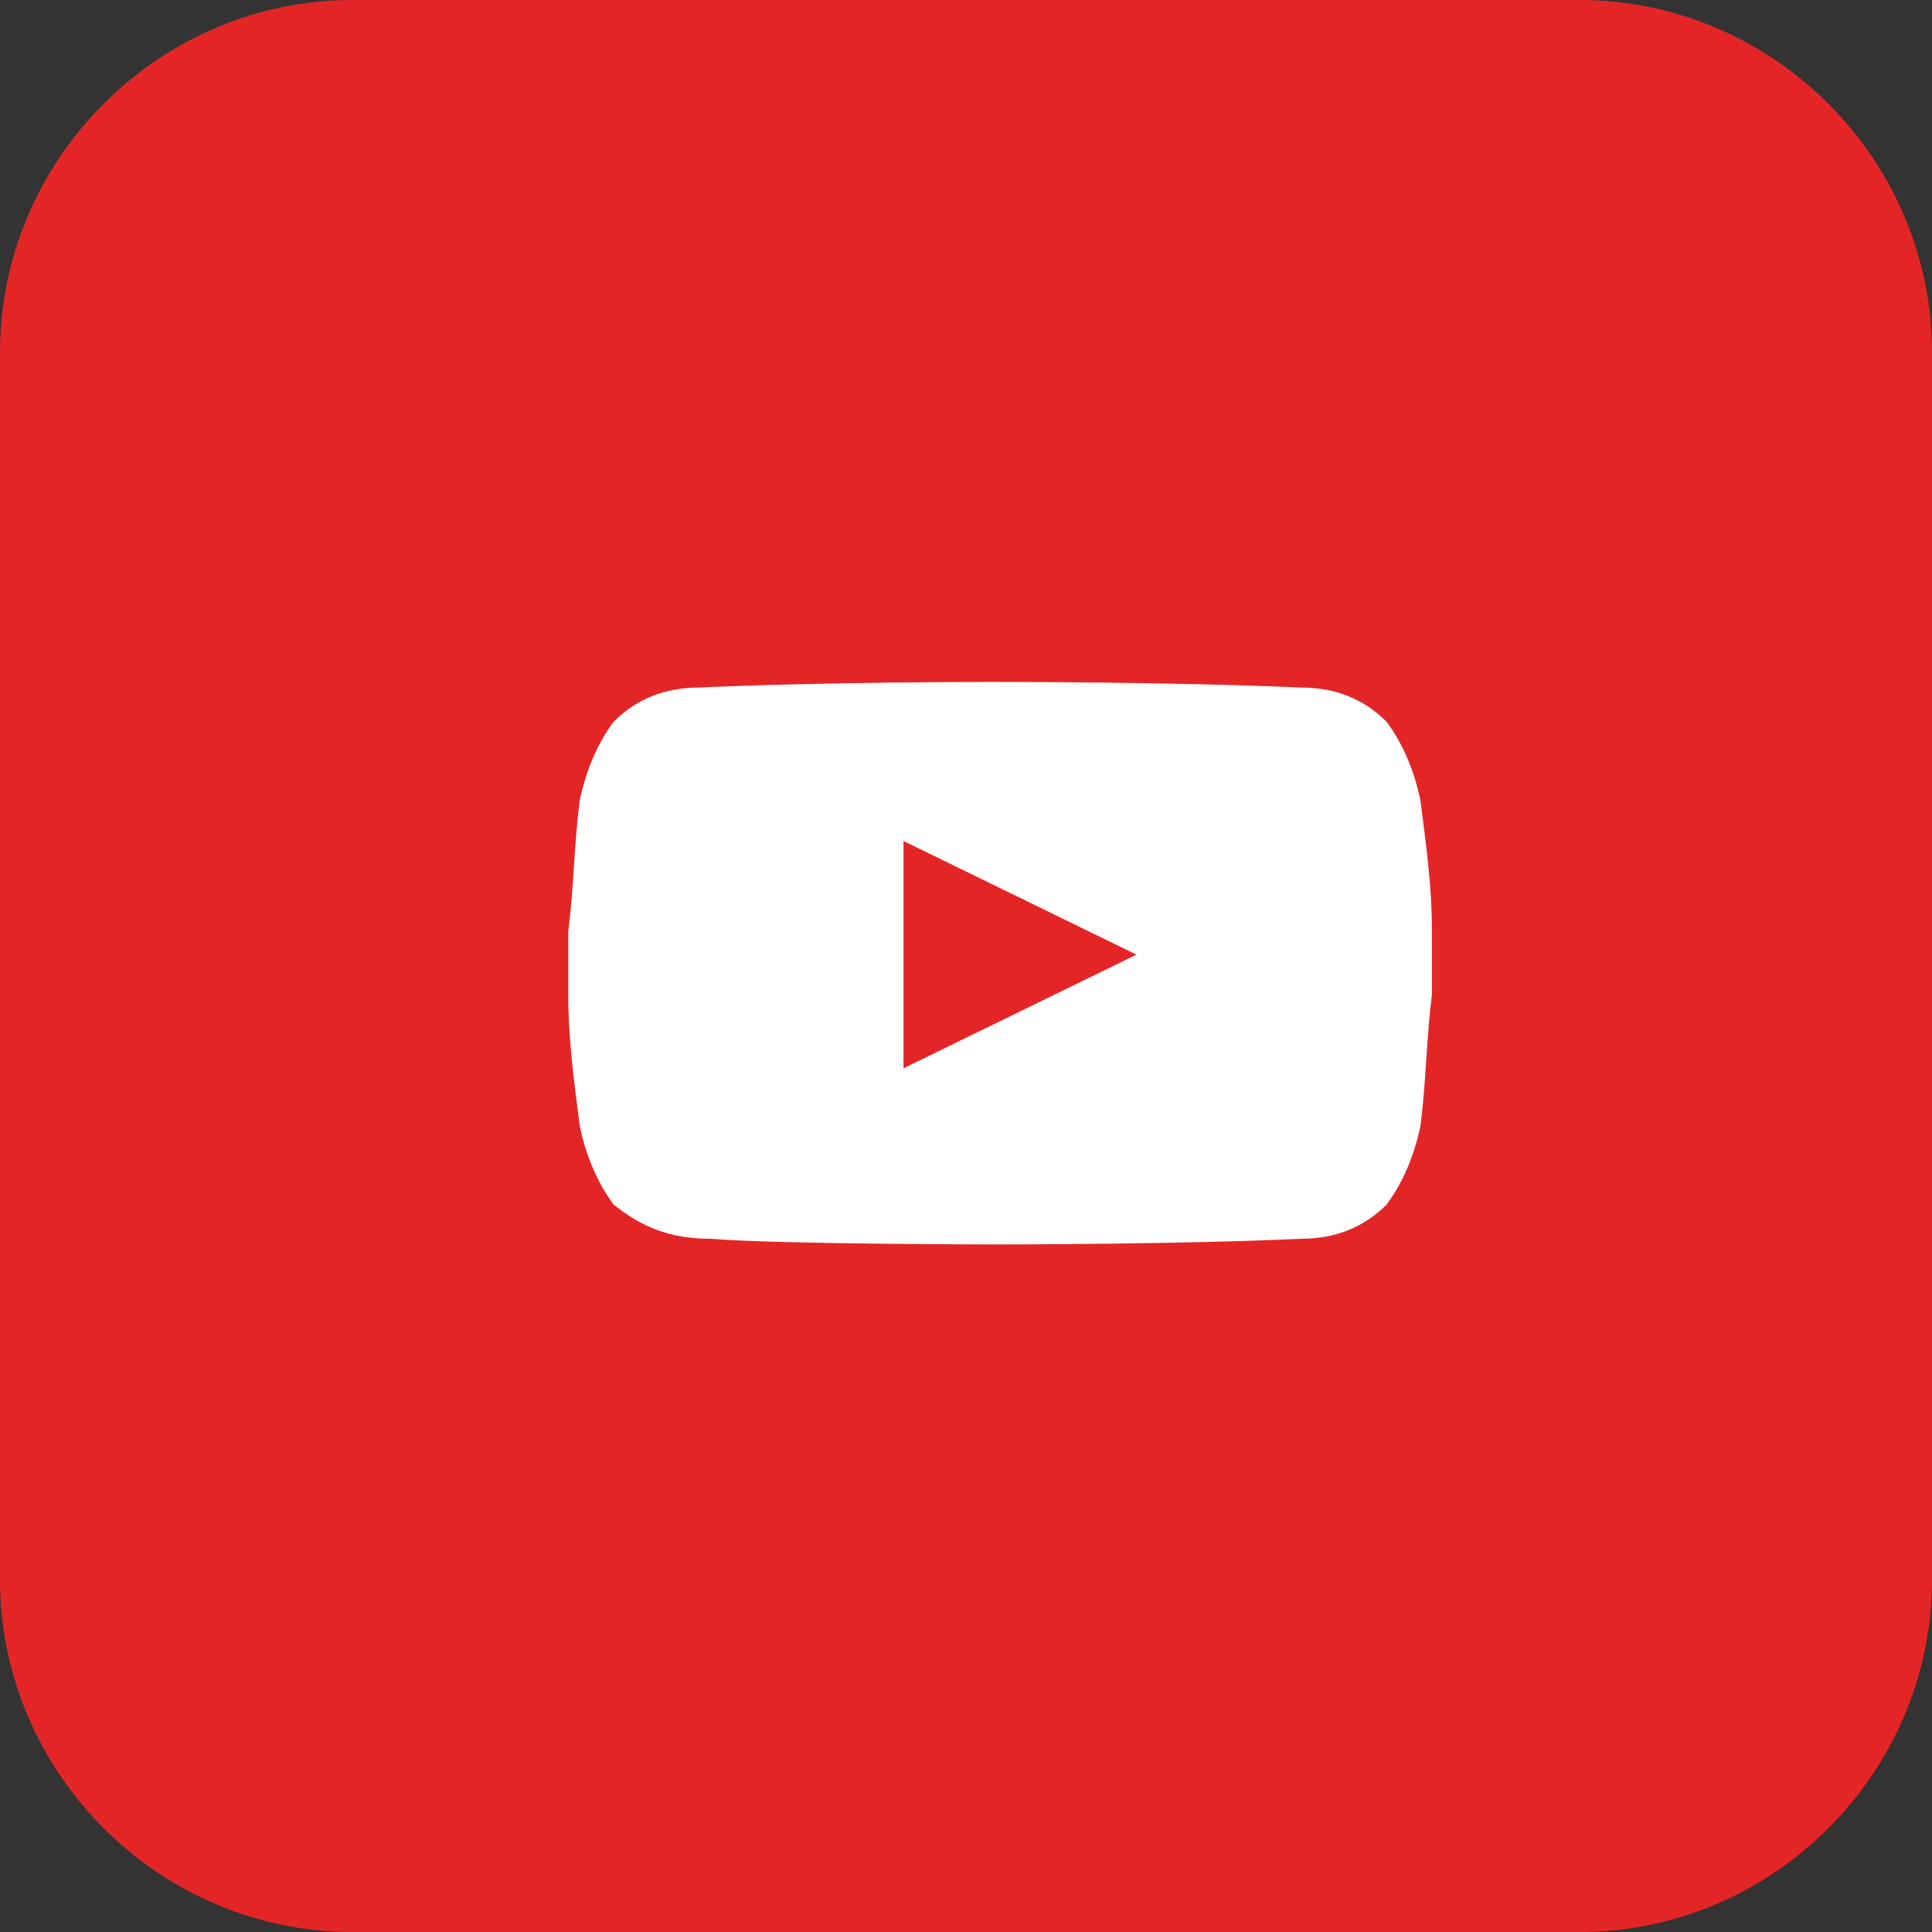
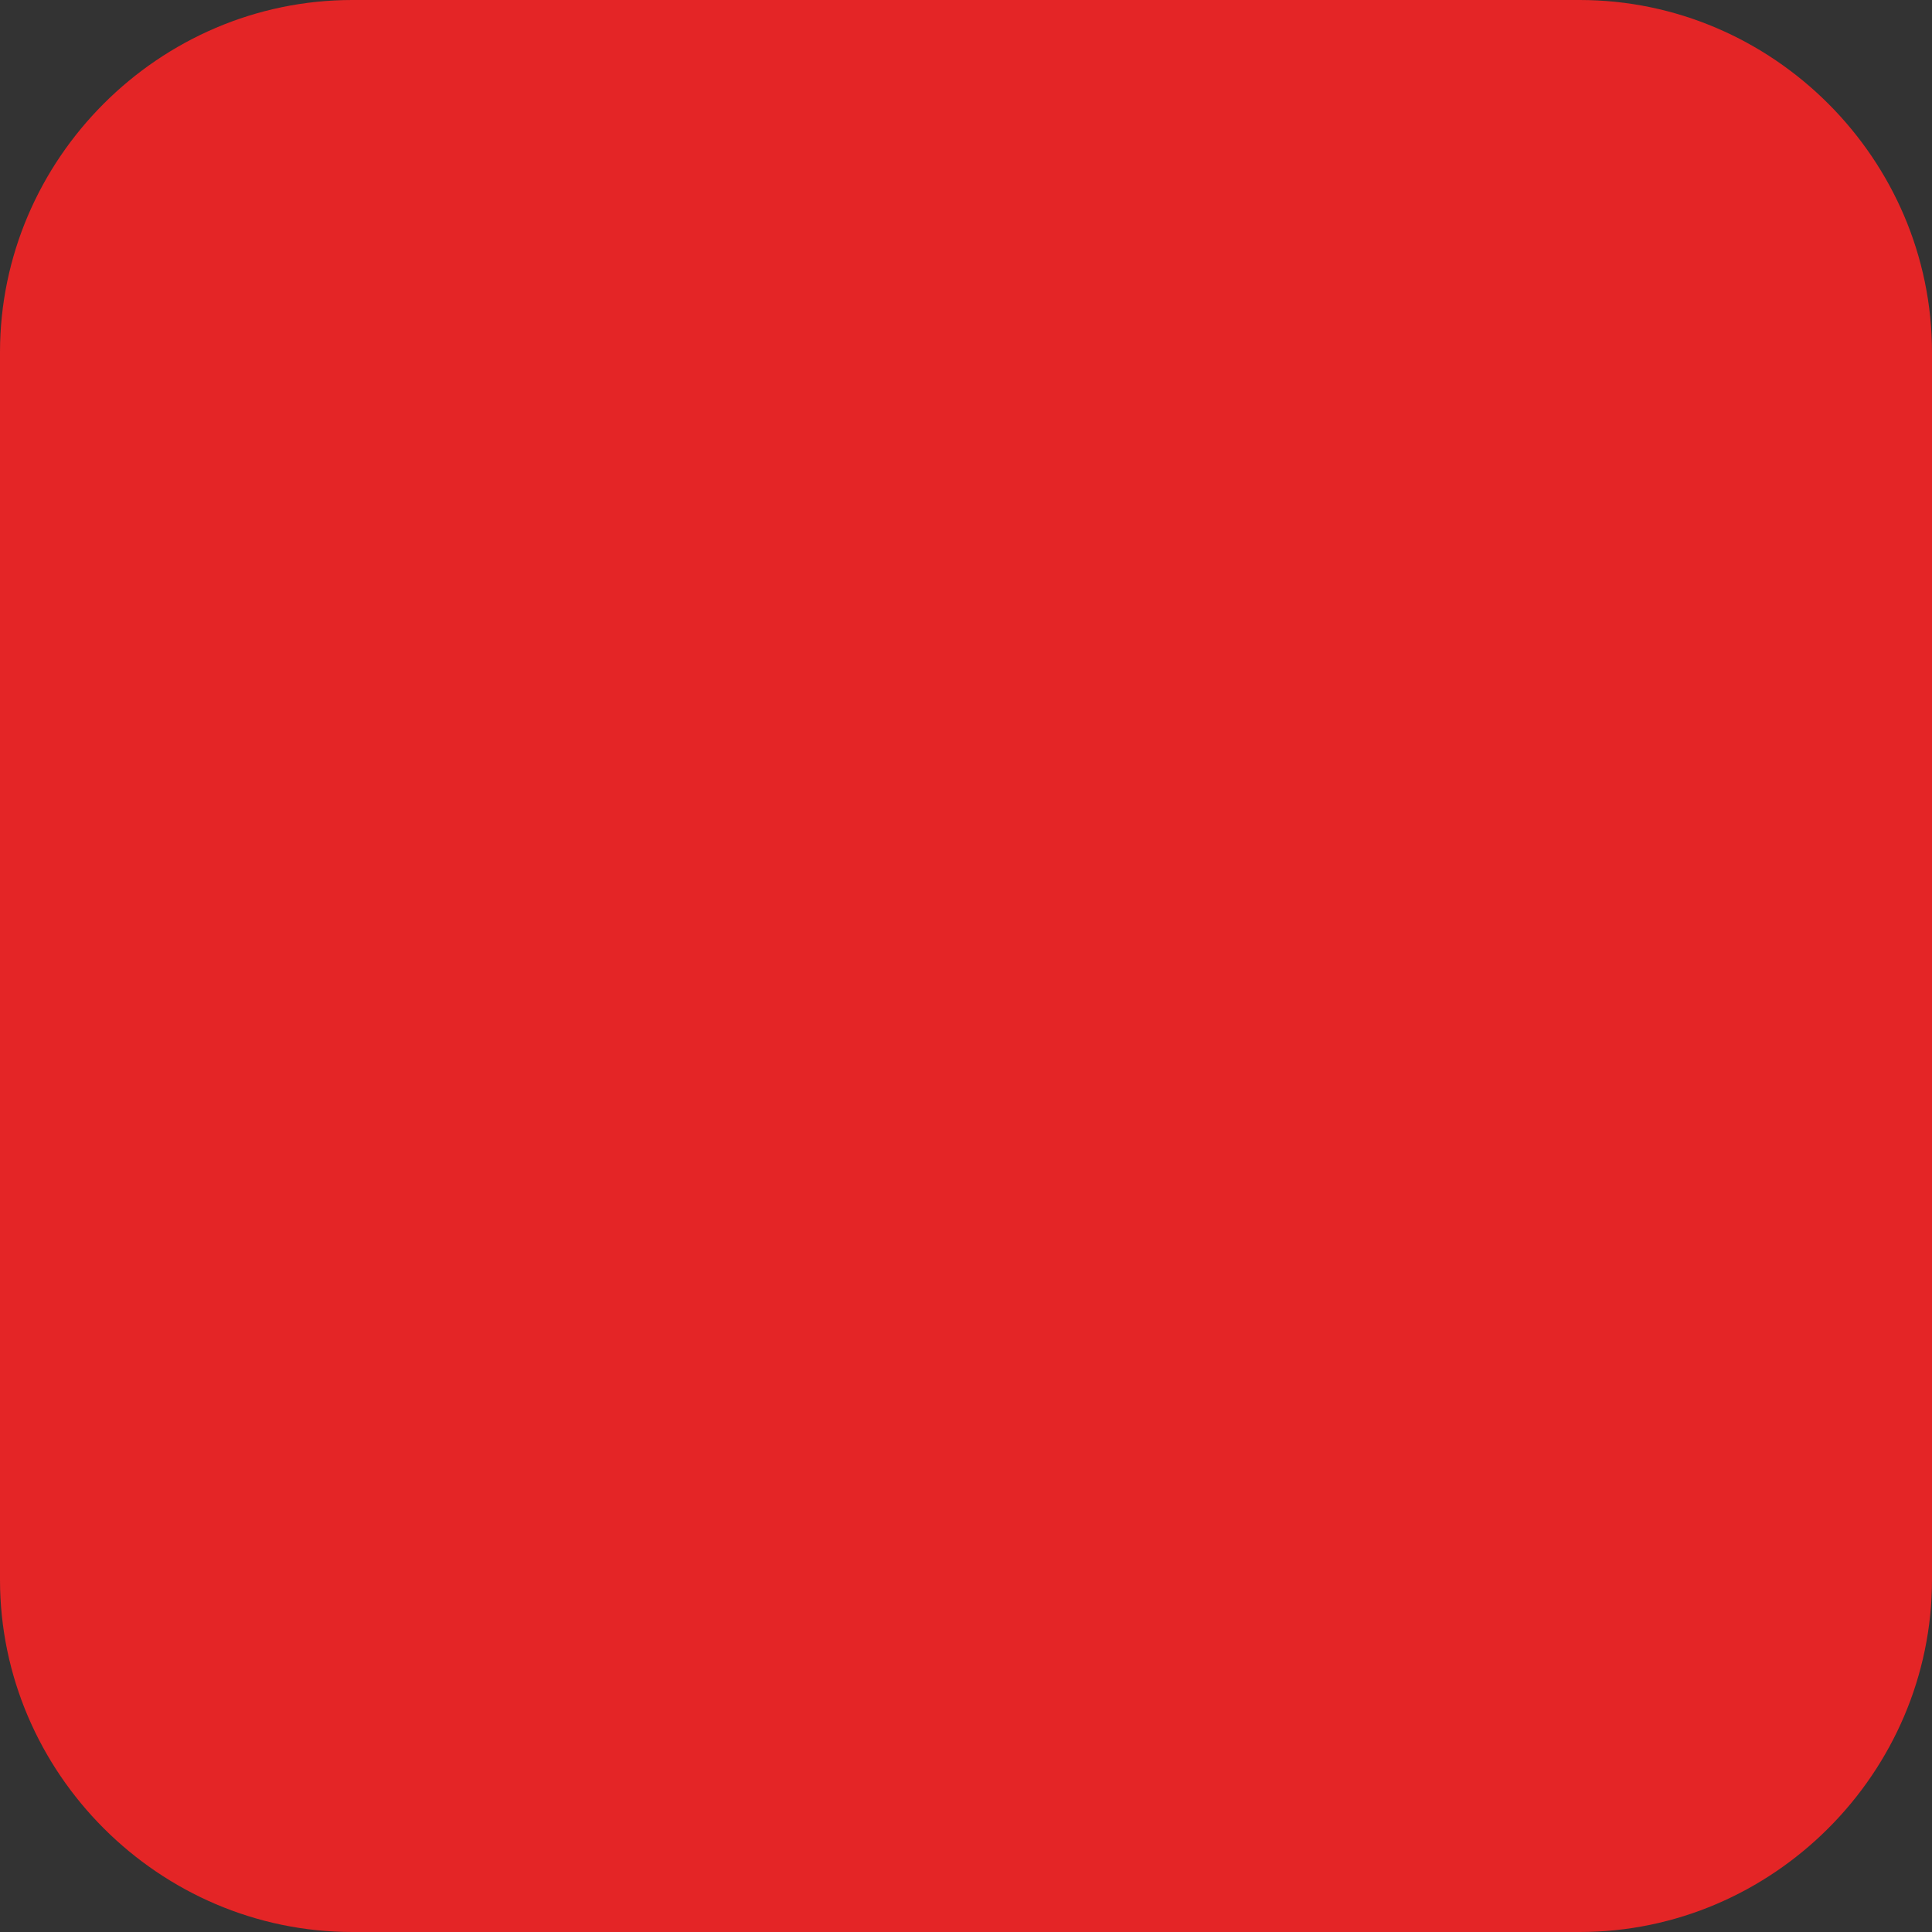
<svg xmlns="http://www.w3.org/2000/svg" version="1.1" id="youtube_hover" x="0px" y="0px" viewBox="0 0 34 34" style="enable-background:new 0 0 34 34;" xml:space="preserve">
  <rect x="0" y="0" width="34" height="34" fill="#333333" stroke="none" />
  <style type="text/css">
	.st0{fill:#E42526;}
	.st1{fill-rule:evenodd;clip-rule:evenodd;fill:#FFFFFF;}
</style>
  <path class="st0" d="M27.8,34H6.2C2.8,34,0,31.2,0,27.8V6.2C0,2.8,2.8,0,6.2,0h21.6C31.2,0,34,2.8,34,6.2v21.6  C34,31.2,31.2,34,27.8,34z" />
-   <path class="st1" d="M17.5,12L17.5,12c0,0-3.1,0-5.2,0.1c-0.6,0-1.1,0.2-1.5,0.6c-0.3,0.4-0.5,0.9-0.6,1.4c-0.1,0.8-0.1,1.5-0.2,2.3  v1.1c0,0.8,0.1,1.5,0.2,2.3c0.1,0.5,0.3,1,0.6,1.4c0.5,0.4,1,0.6,1.7,0.6c1.2,0.1,5.1,0.1,5.1,0.1l0,0c0,0,3.2,0,5.3-0.1  c0.6,0,1.1-0.2,1.5-0.6c0.3-0.4,0.5-0.9,0.6-1.4c0.1-0.8,0.1-1.5,0.2-2.3v-1.1c0-0.8-0.1-1.5-0.2-2.3c-0.1-0.5-0.3-1-0.6-1.4  c-0.4-0.4-0.9-0.6-1.5-0.6C20.7,12,17.5,12,17.5,12 M15.9,18.8l4.1-2l-4.1-2L15.9,18.8L15.9,18.8z" />
</svg>